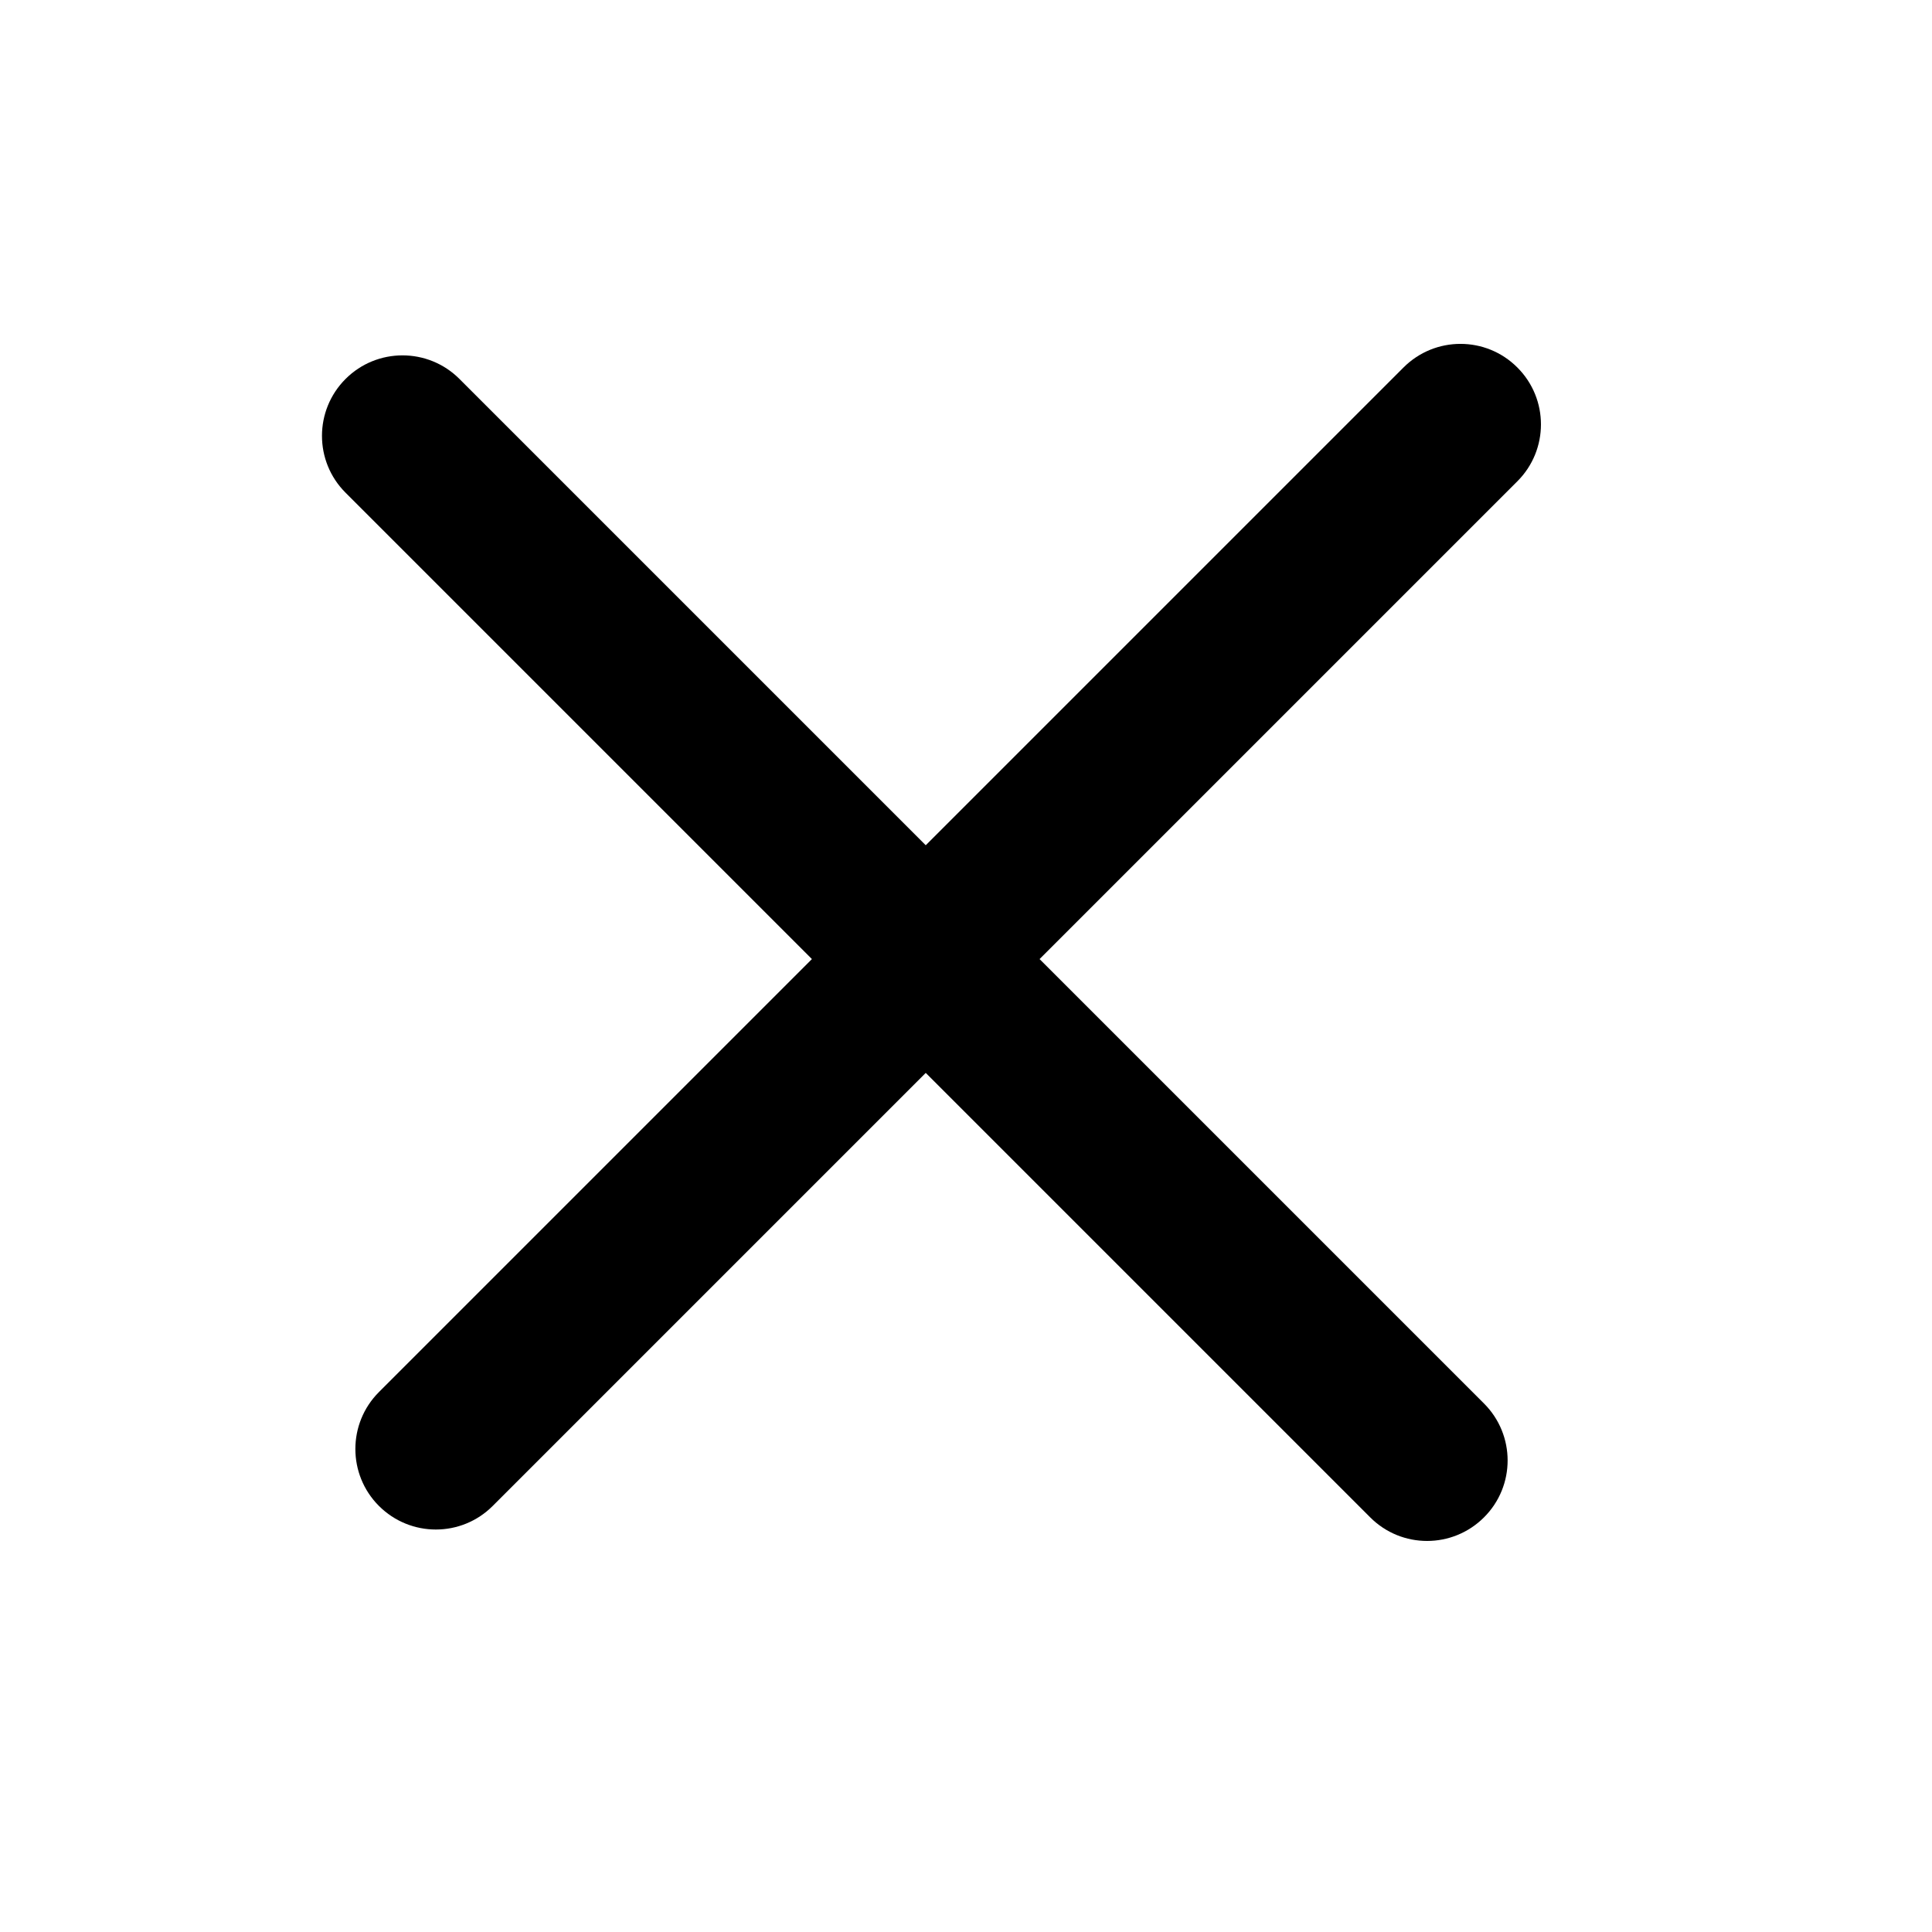
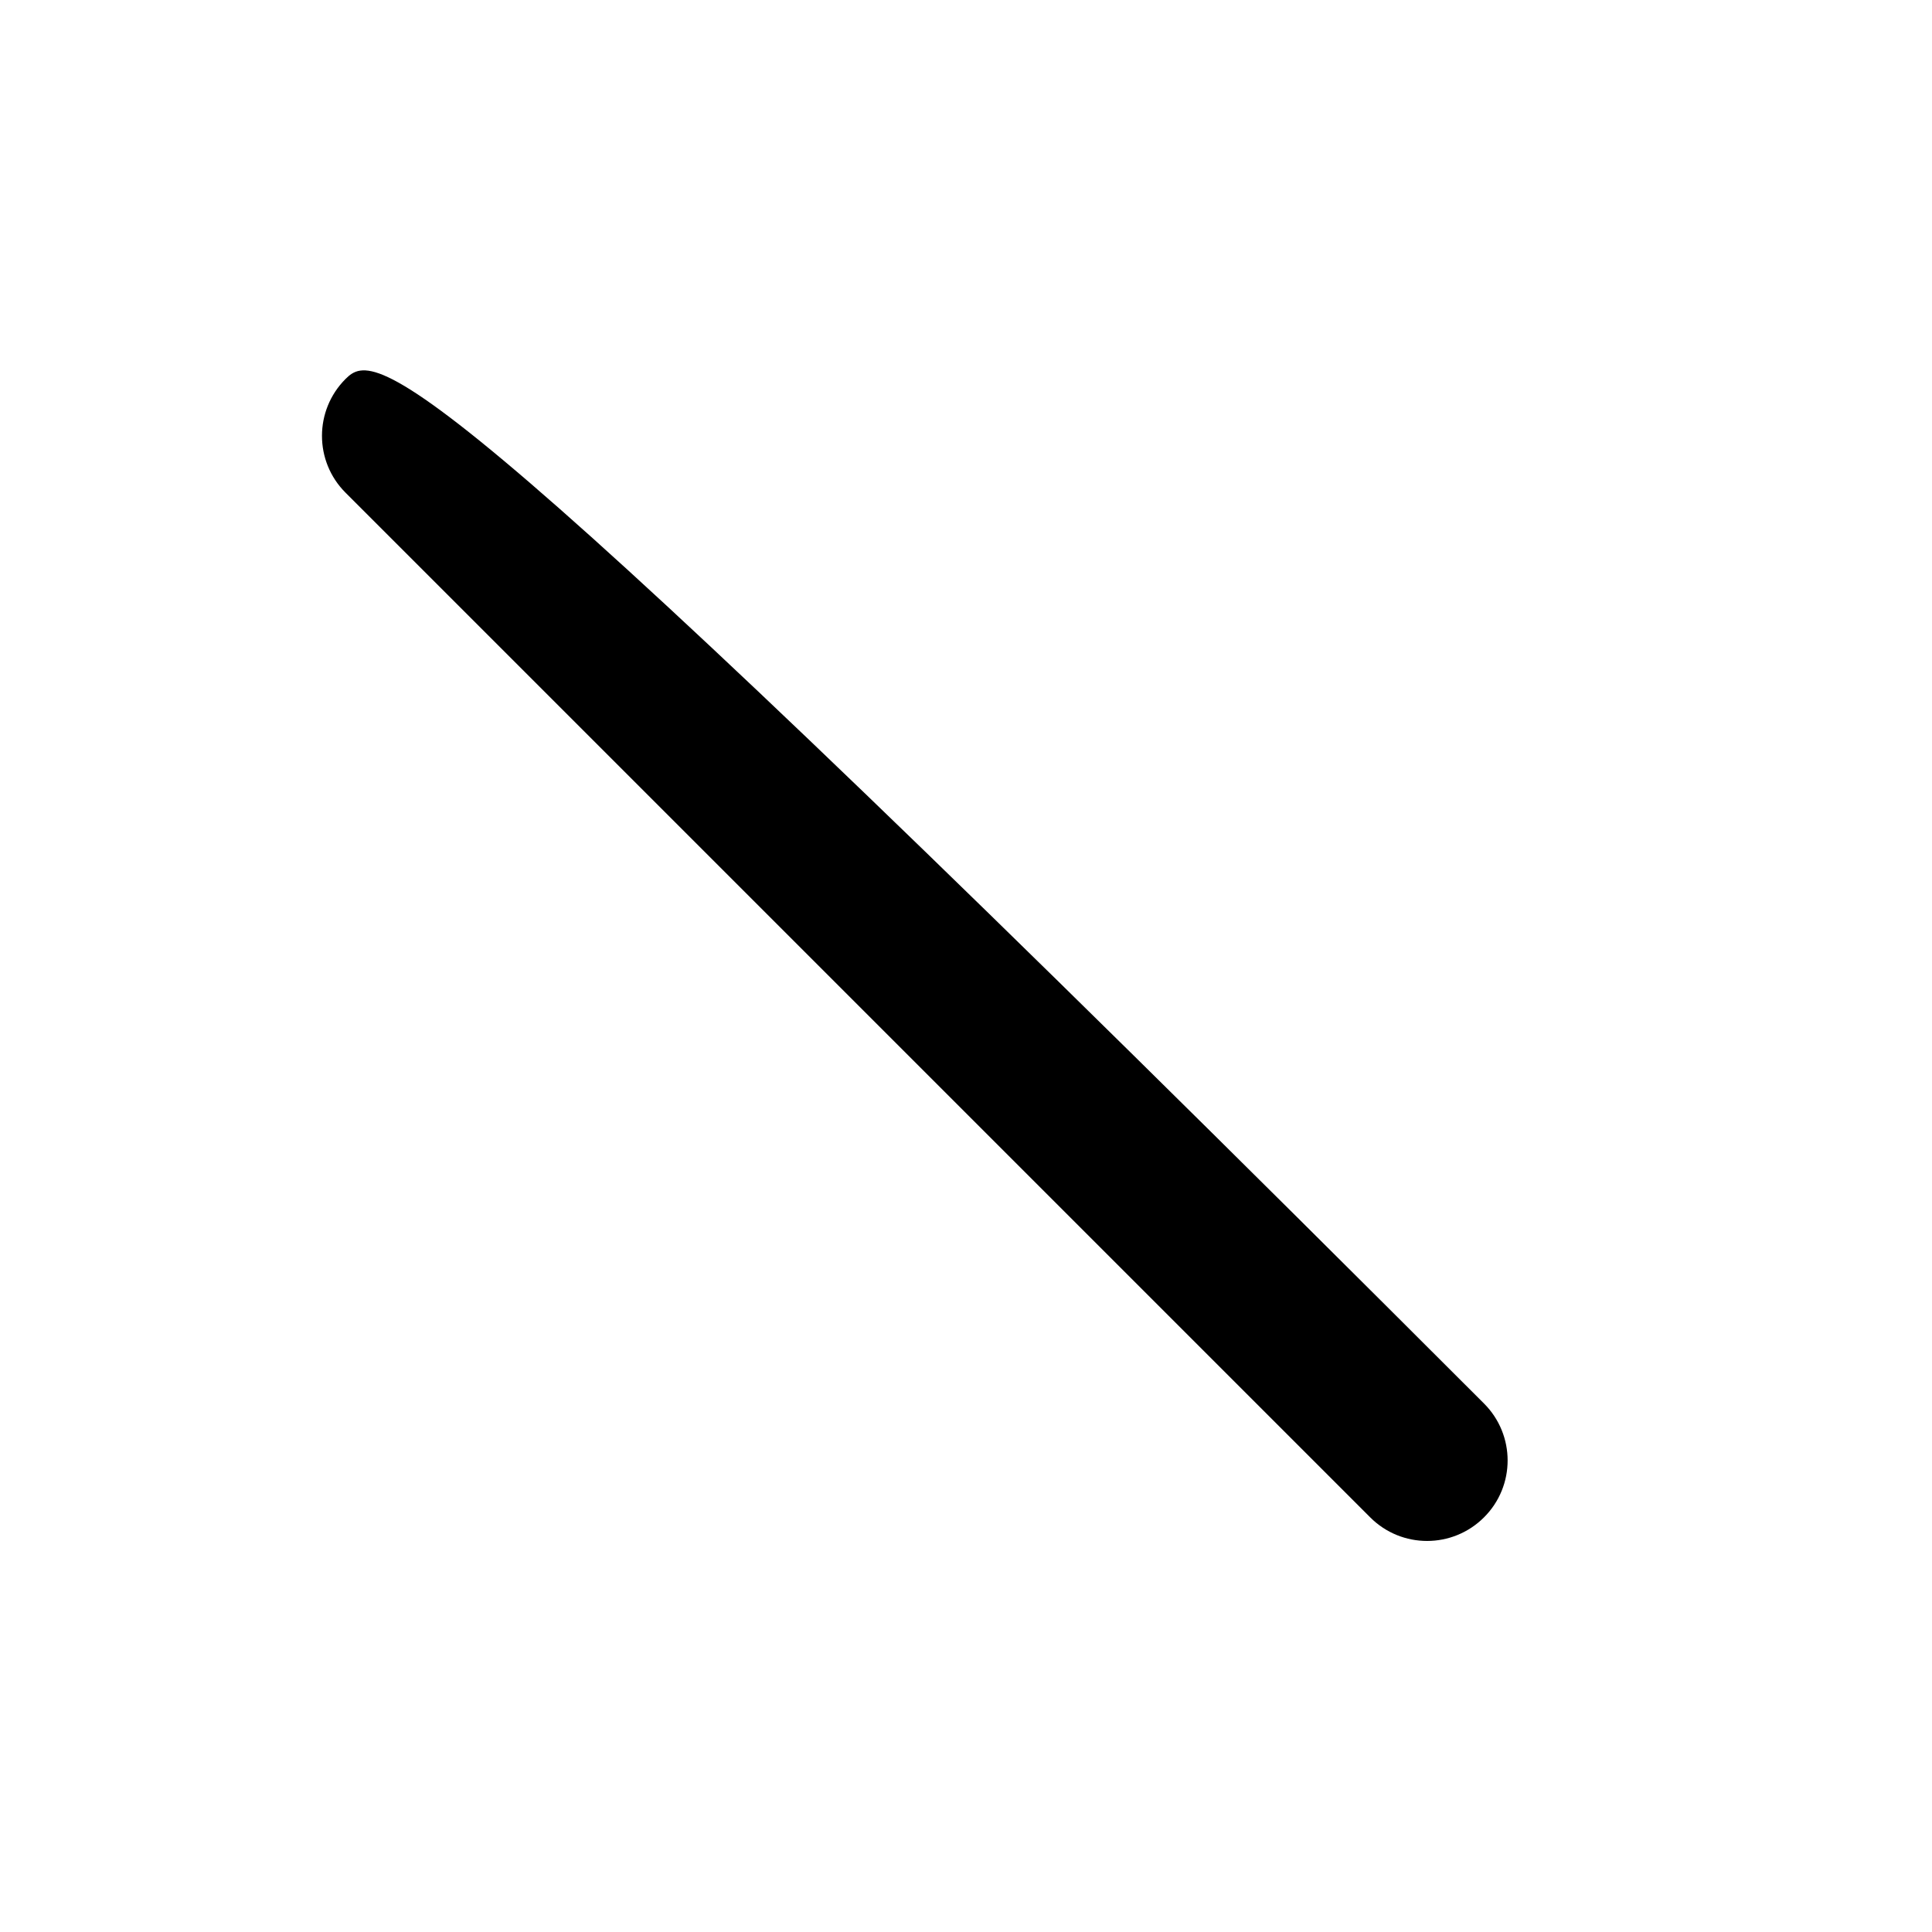
<svg xmlns="http://www.w3.org/2000/svg" width="24" height="24" viewBox="0 0 24 24" fill="none">
-   <path d="M4.293 6.121L17.021 18.849C17.411 19.24 18.044 19.24 18.435 18.849C18.826 18.459 18.826 17.826 18.435 17.435L5.707 4.707C5.317 4.317 4.683 4.317 4.293 4.707C3.902 5.098 3.902 5.731 4.293 6.121Z" fill="black" />
-   <path d="M6.121 18.707L18.849 5.979C19.24 5.589 19.24 4.955 18.849 4.565C18.459 4.174 17.826 4.174 17.435 4.565L4.707 17.293C4.317 17.683 4.317 18.317 4.707 18.707C5.098 19.098 5.731 19.098 6.121 18.707Z" fill="black" />
+   <path d="M4.293 6.121L17.021 18.849C17.411 19.24 18.044 19.24 18.435 18.849C18.826 18.459 18.826 17.826 18.435 17.435C5.317 4.317 4.683 4.317 4.293 4.707C3.902 5.098 3.902 5.731 4.293 6.121Z" fill="black" />
</svg>